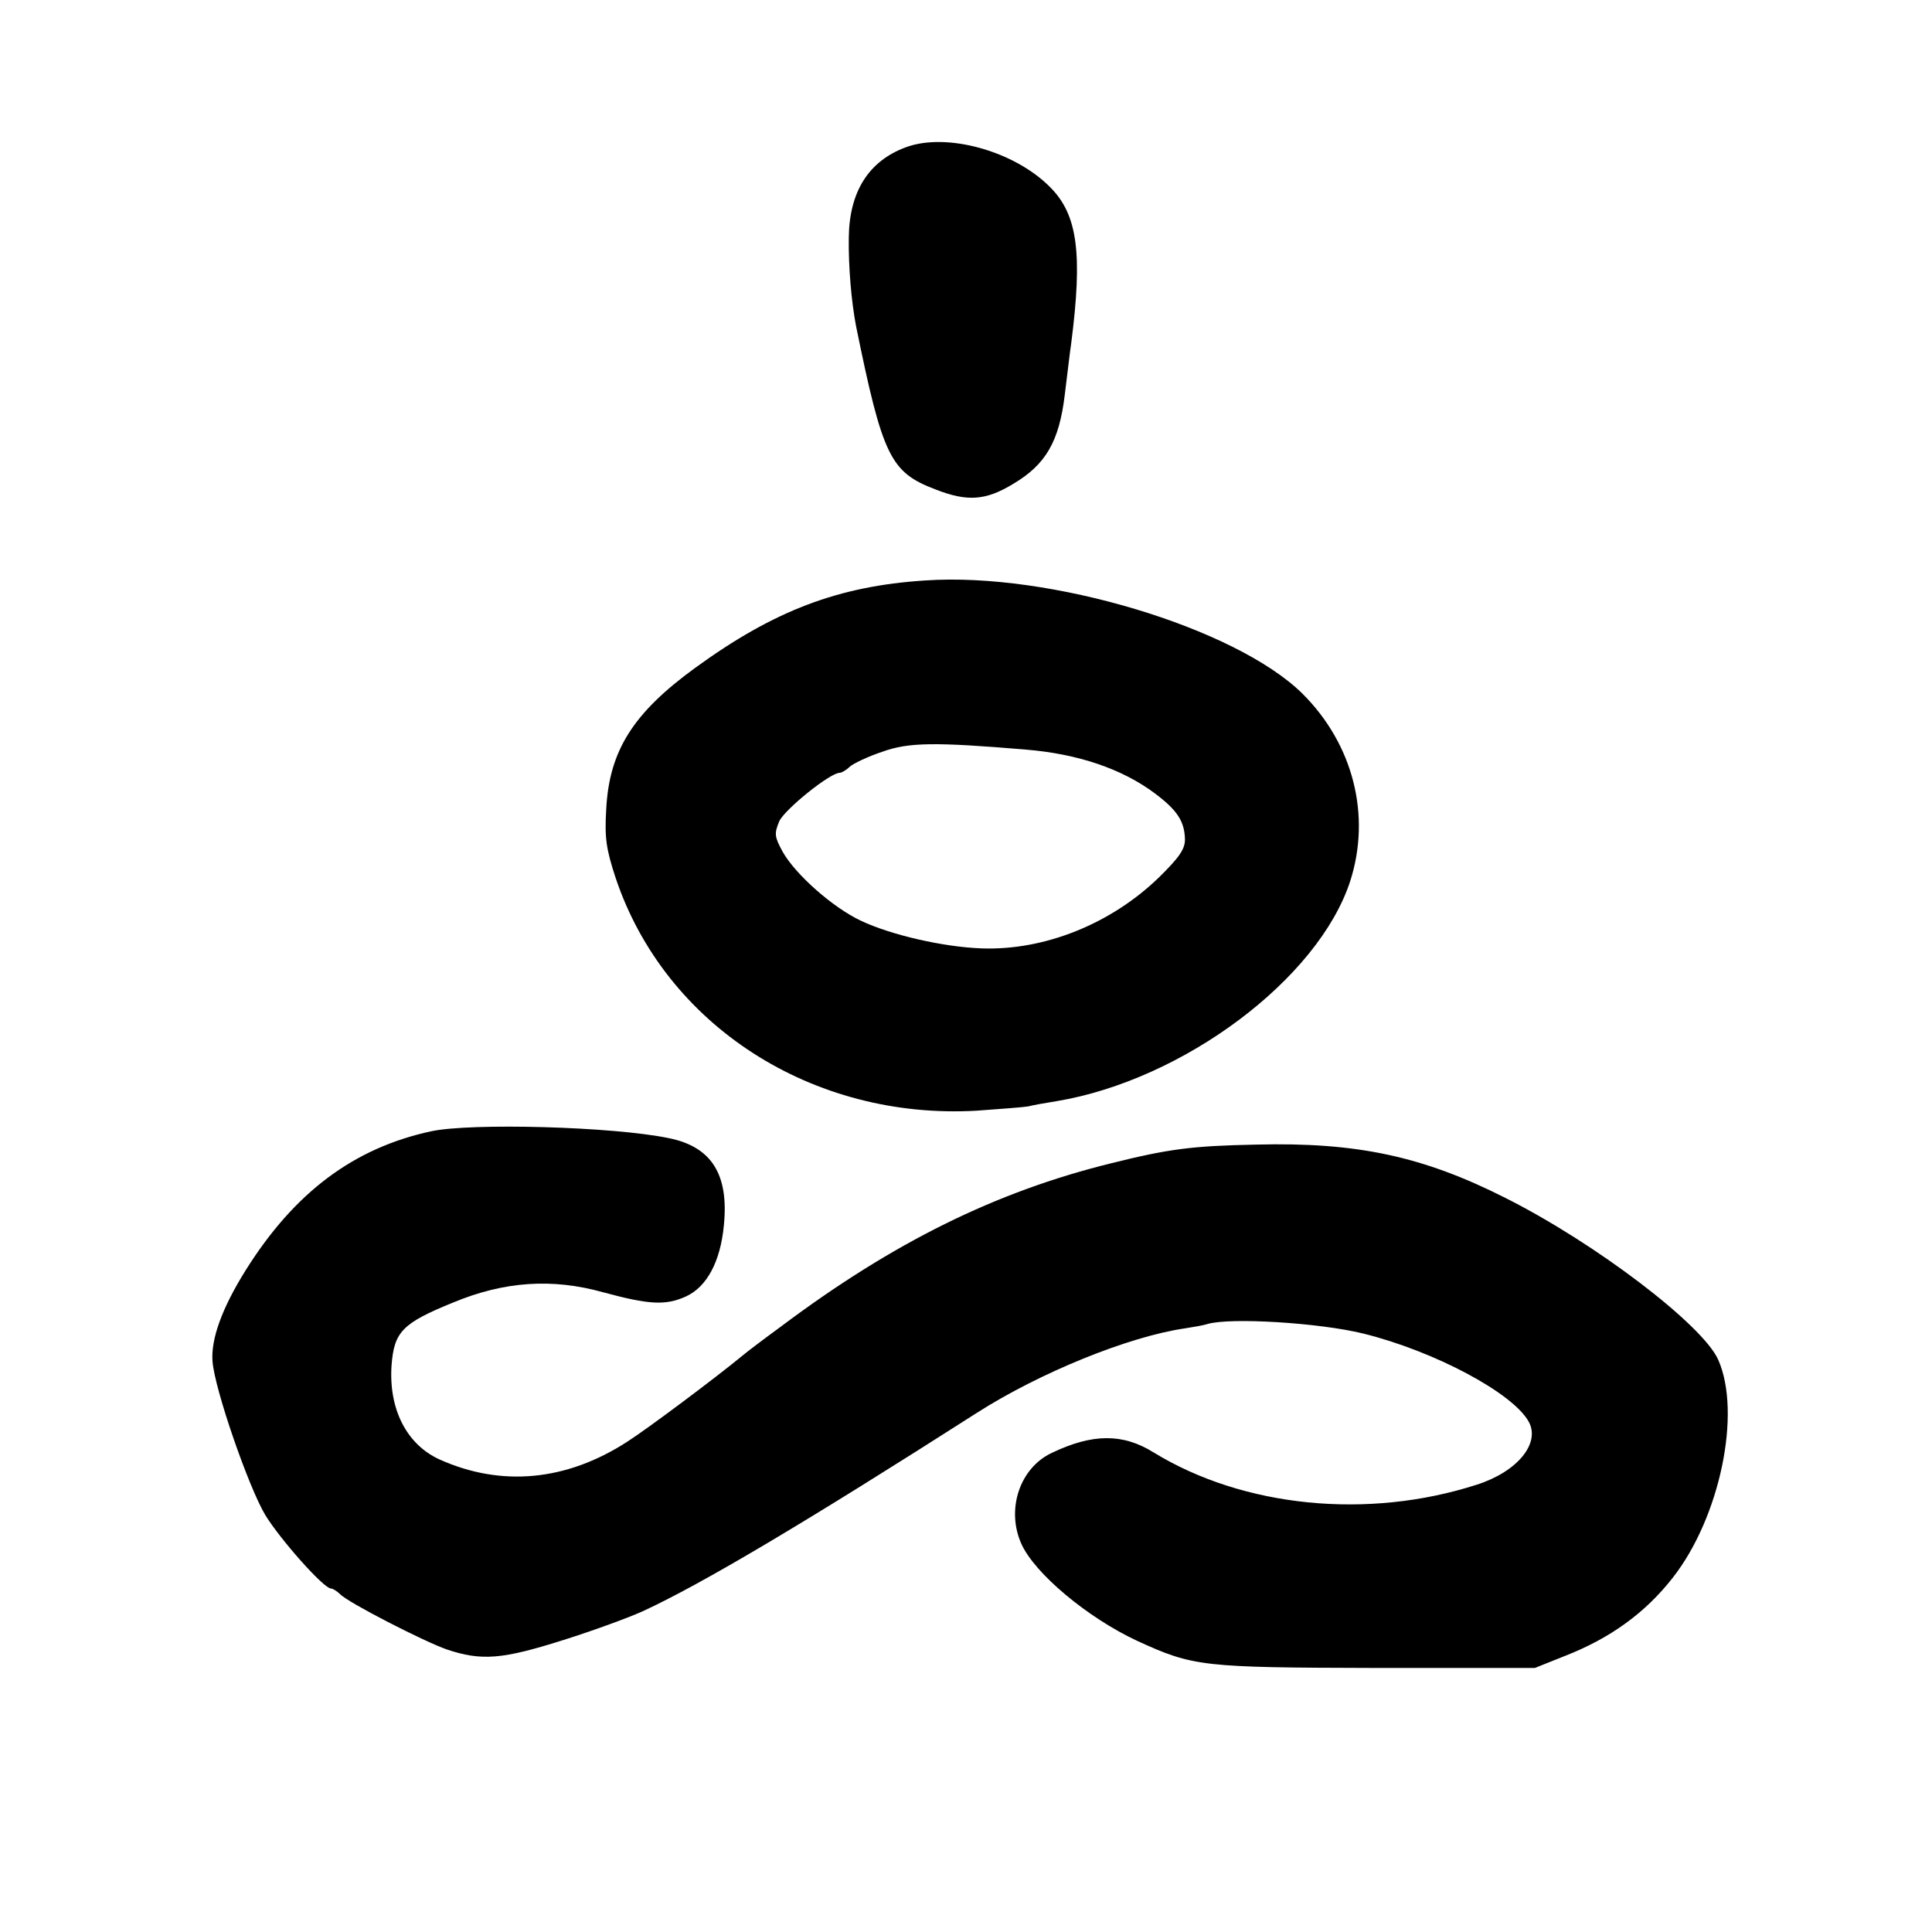
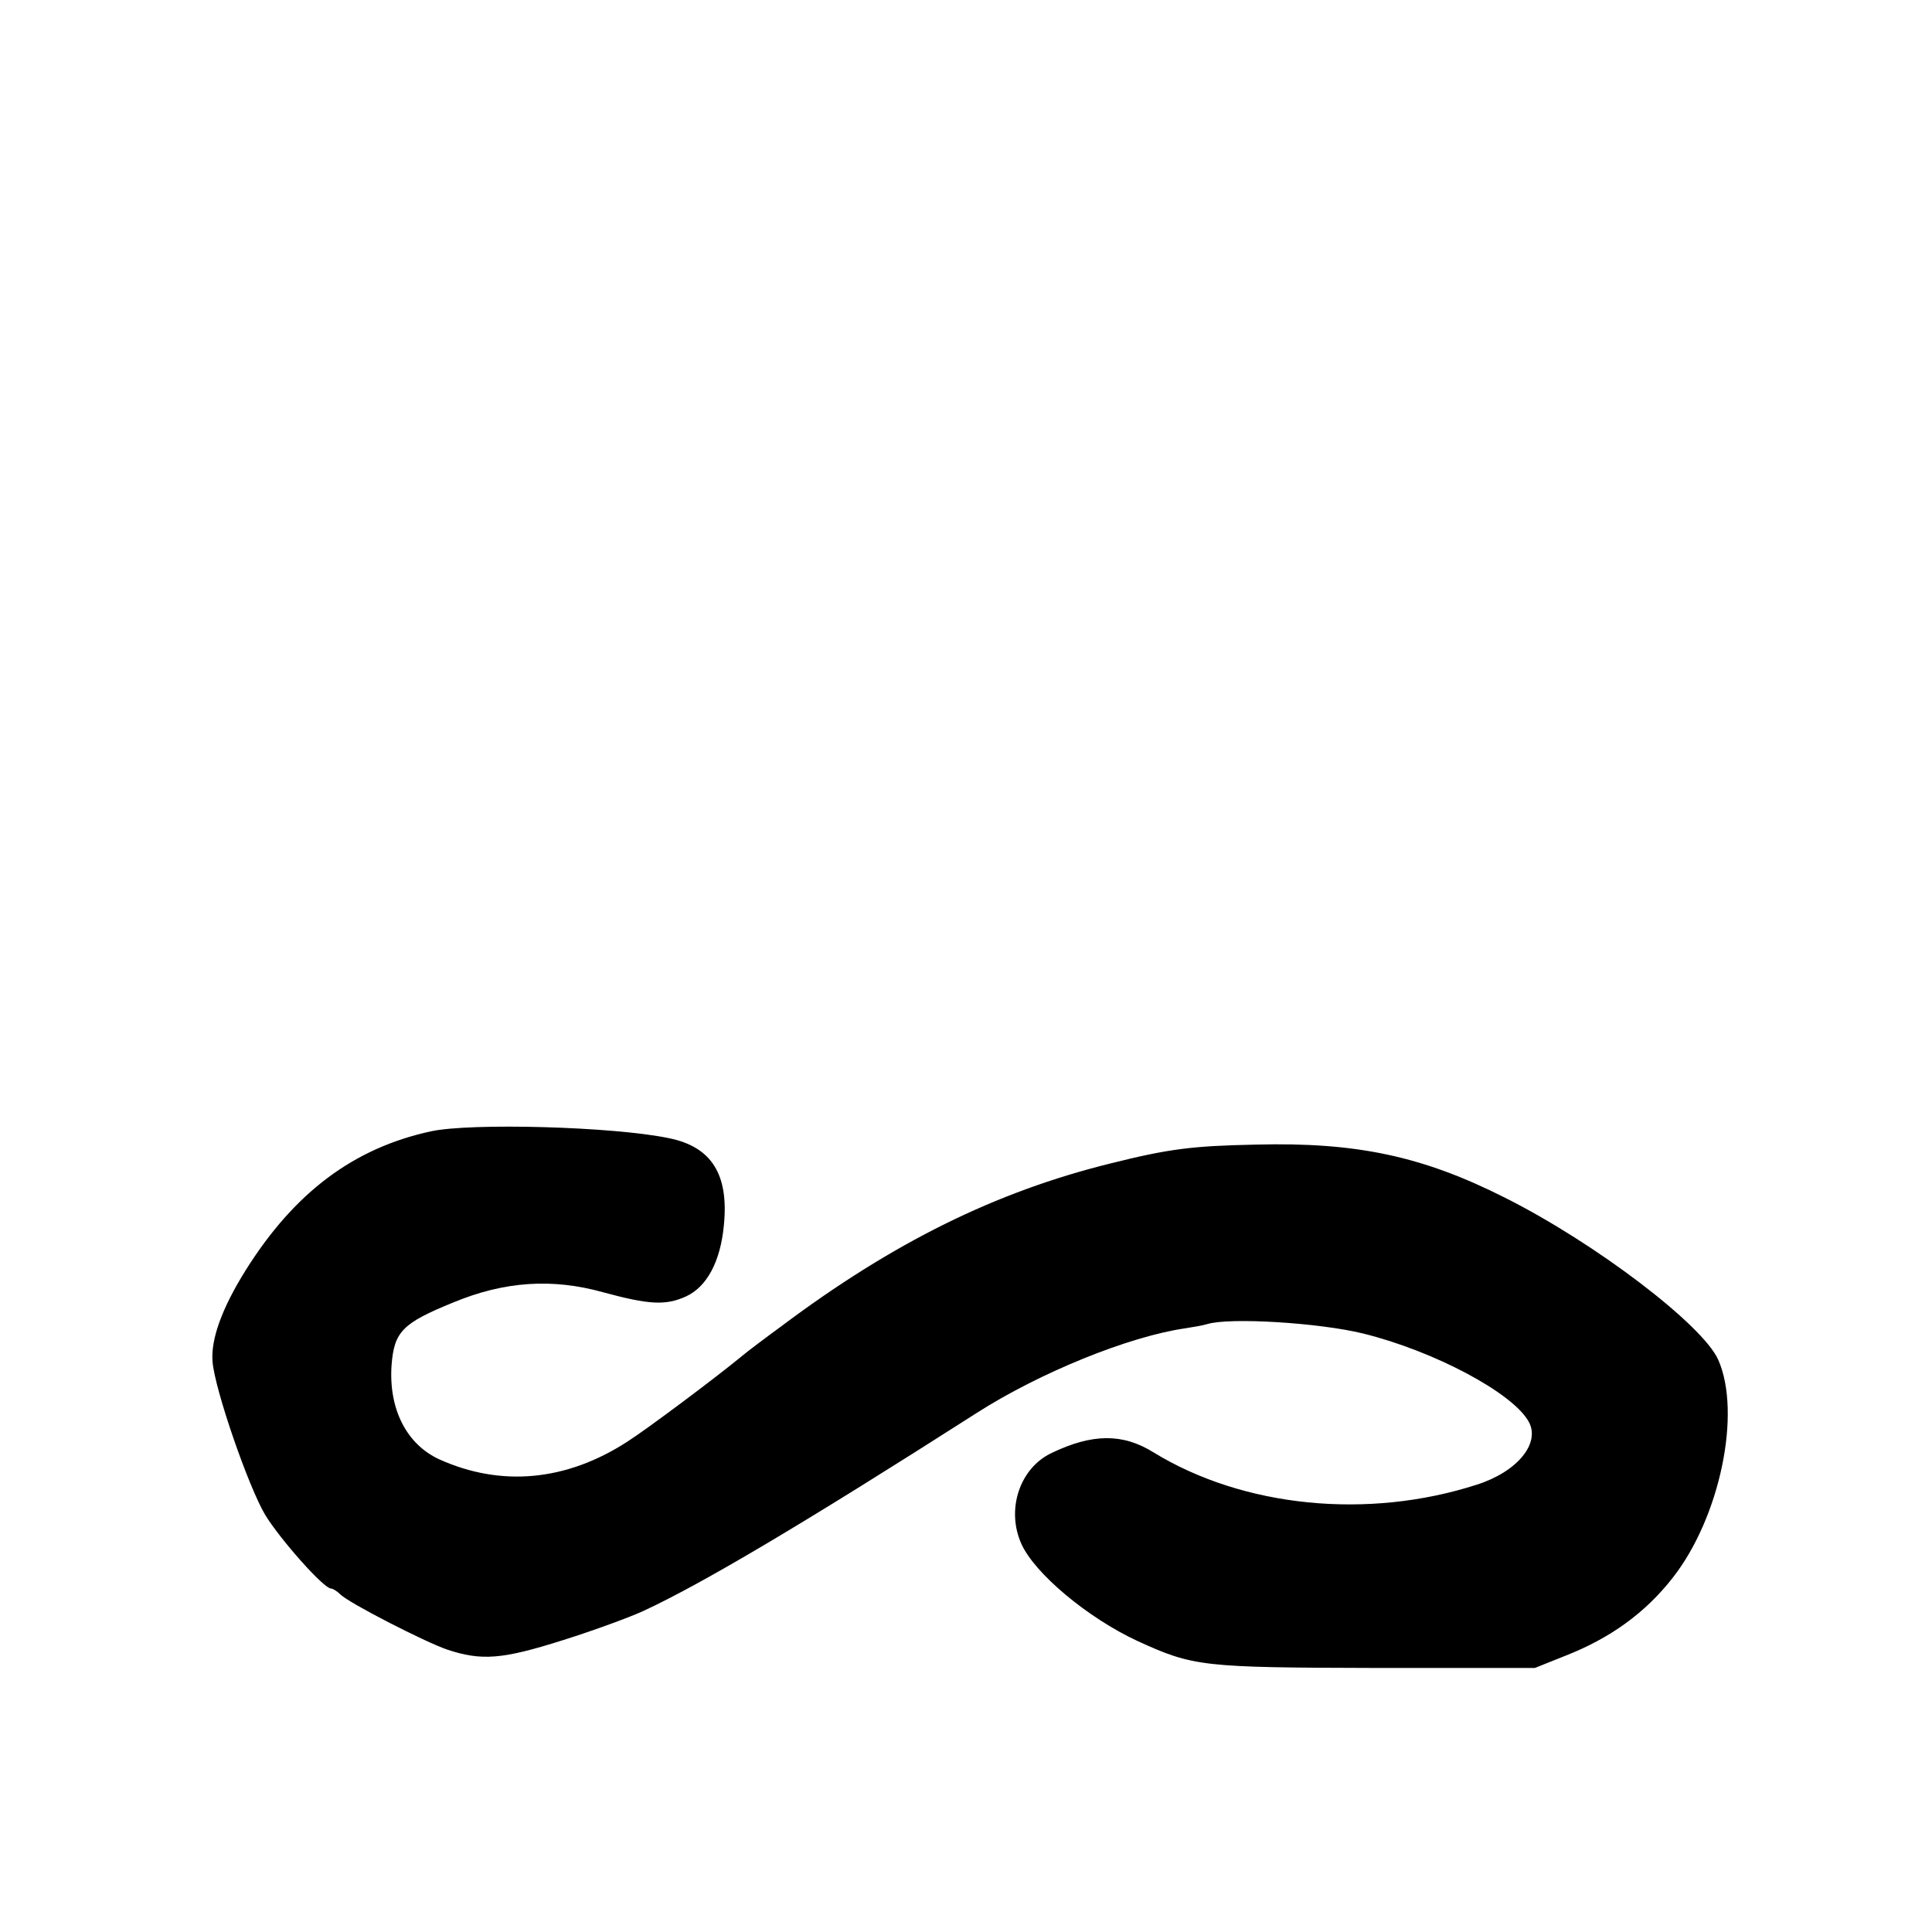
<svg xmlns="http://www.w3.org/2000/svg" version="1.0" width="450pt" height="450pt" viewBox="0 0 450 450" preserveAspectRatio="xMidYMid meet">
  <g transform="translate(0,450) scale(0.1,-0.1)" fill="#000000" stroke="none">
-     <path d="M2110 4157 c-87 -32 -132 -104 -133 -211 -1 -67 6 -149 17 -206 62 -304 80 -340 185 -380 74 -29 117 -26 181 13 76 45 107 99 120 207 6 47 12 101 15 120 27 210 15 300 -49 364 -84 85 -242 128 -336 93z" />
-     <path d="M2155 3148 c-202 -13 -352 -70 -535 -203 -146 -106 -201 -194 -208 -330 -4 -67 0 -93 22 -160 115 -343 458 -564 841 -542 55 4 109 8 120 10 11 3 40 8 65 12 296 49 611 285 685 513 49 153 7 319 -112 437 -156 153 -588 283 -878 263z m235 -394 c121 -10 224 -45 300 -102 52 -39 69 -65 70 -107 0 -23 -13 -42 -62 -90 -111 -107 -265 -169 -411 -164 -88 3 -212 31 -283 65 -65 31 -151 107 -181 160 -19 35 -20 42 -8 71 12 27 118 113 141 113 4 0 15 6 23 14 9 8 43 24 76 35 61 22 121 23 335 5z" />
    <path d="M1004 1865 c-180 -39 -318 -142 -432 -324 -55 -88 -81 -160 -77 -212 5 -65 84 -293 123 -358 35 -57 136 -171 153 -171 4 0 14 -6 21 -13 19 -20 197 -111 249 -129 81 -27 129 -23 271 22 73 23 157 54 187 68 136 63 374 204 776 461 147 94 354 178 485 197 19 3 43 7 52 10 53 16 261 3 363 -22 166 -41 350 -139 386 -206 27 -50 -27 -116 -121 -146 -254 -82 -544 -53 -753 75 -72 45 -143 44 -237 -1 -75 -35 -107 -132 -71 -212 31 -69 154 -172 270 -226 131 -60 151 -62 556 -63 l370 0 70 28 c105 41 187 100 251 182 110 140 161 384 106 508 -36 81 -285 271 -496 377 -192 97 -346 130 -581 124 -149 -3 -203 -10 -339 -44 -267 -66 -506 -184 -766 -379 -41 -30 -82 -61 -90 -68 -63 -52 -222 -171 -269 -201 -142 -92 -294 -106 -438 -41 -76 35 -118 117 -111 219 6 78 25 98 143 146 120 50 232 57 350 24 107 -29 145 -31 192 -10 49 22 81 81 89 166 12 119 -29 183 -128 203 -129 27 -461 36 -554 16z" />
  </g>
</svg>